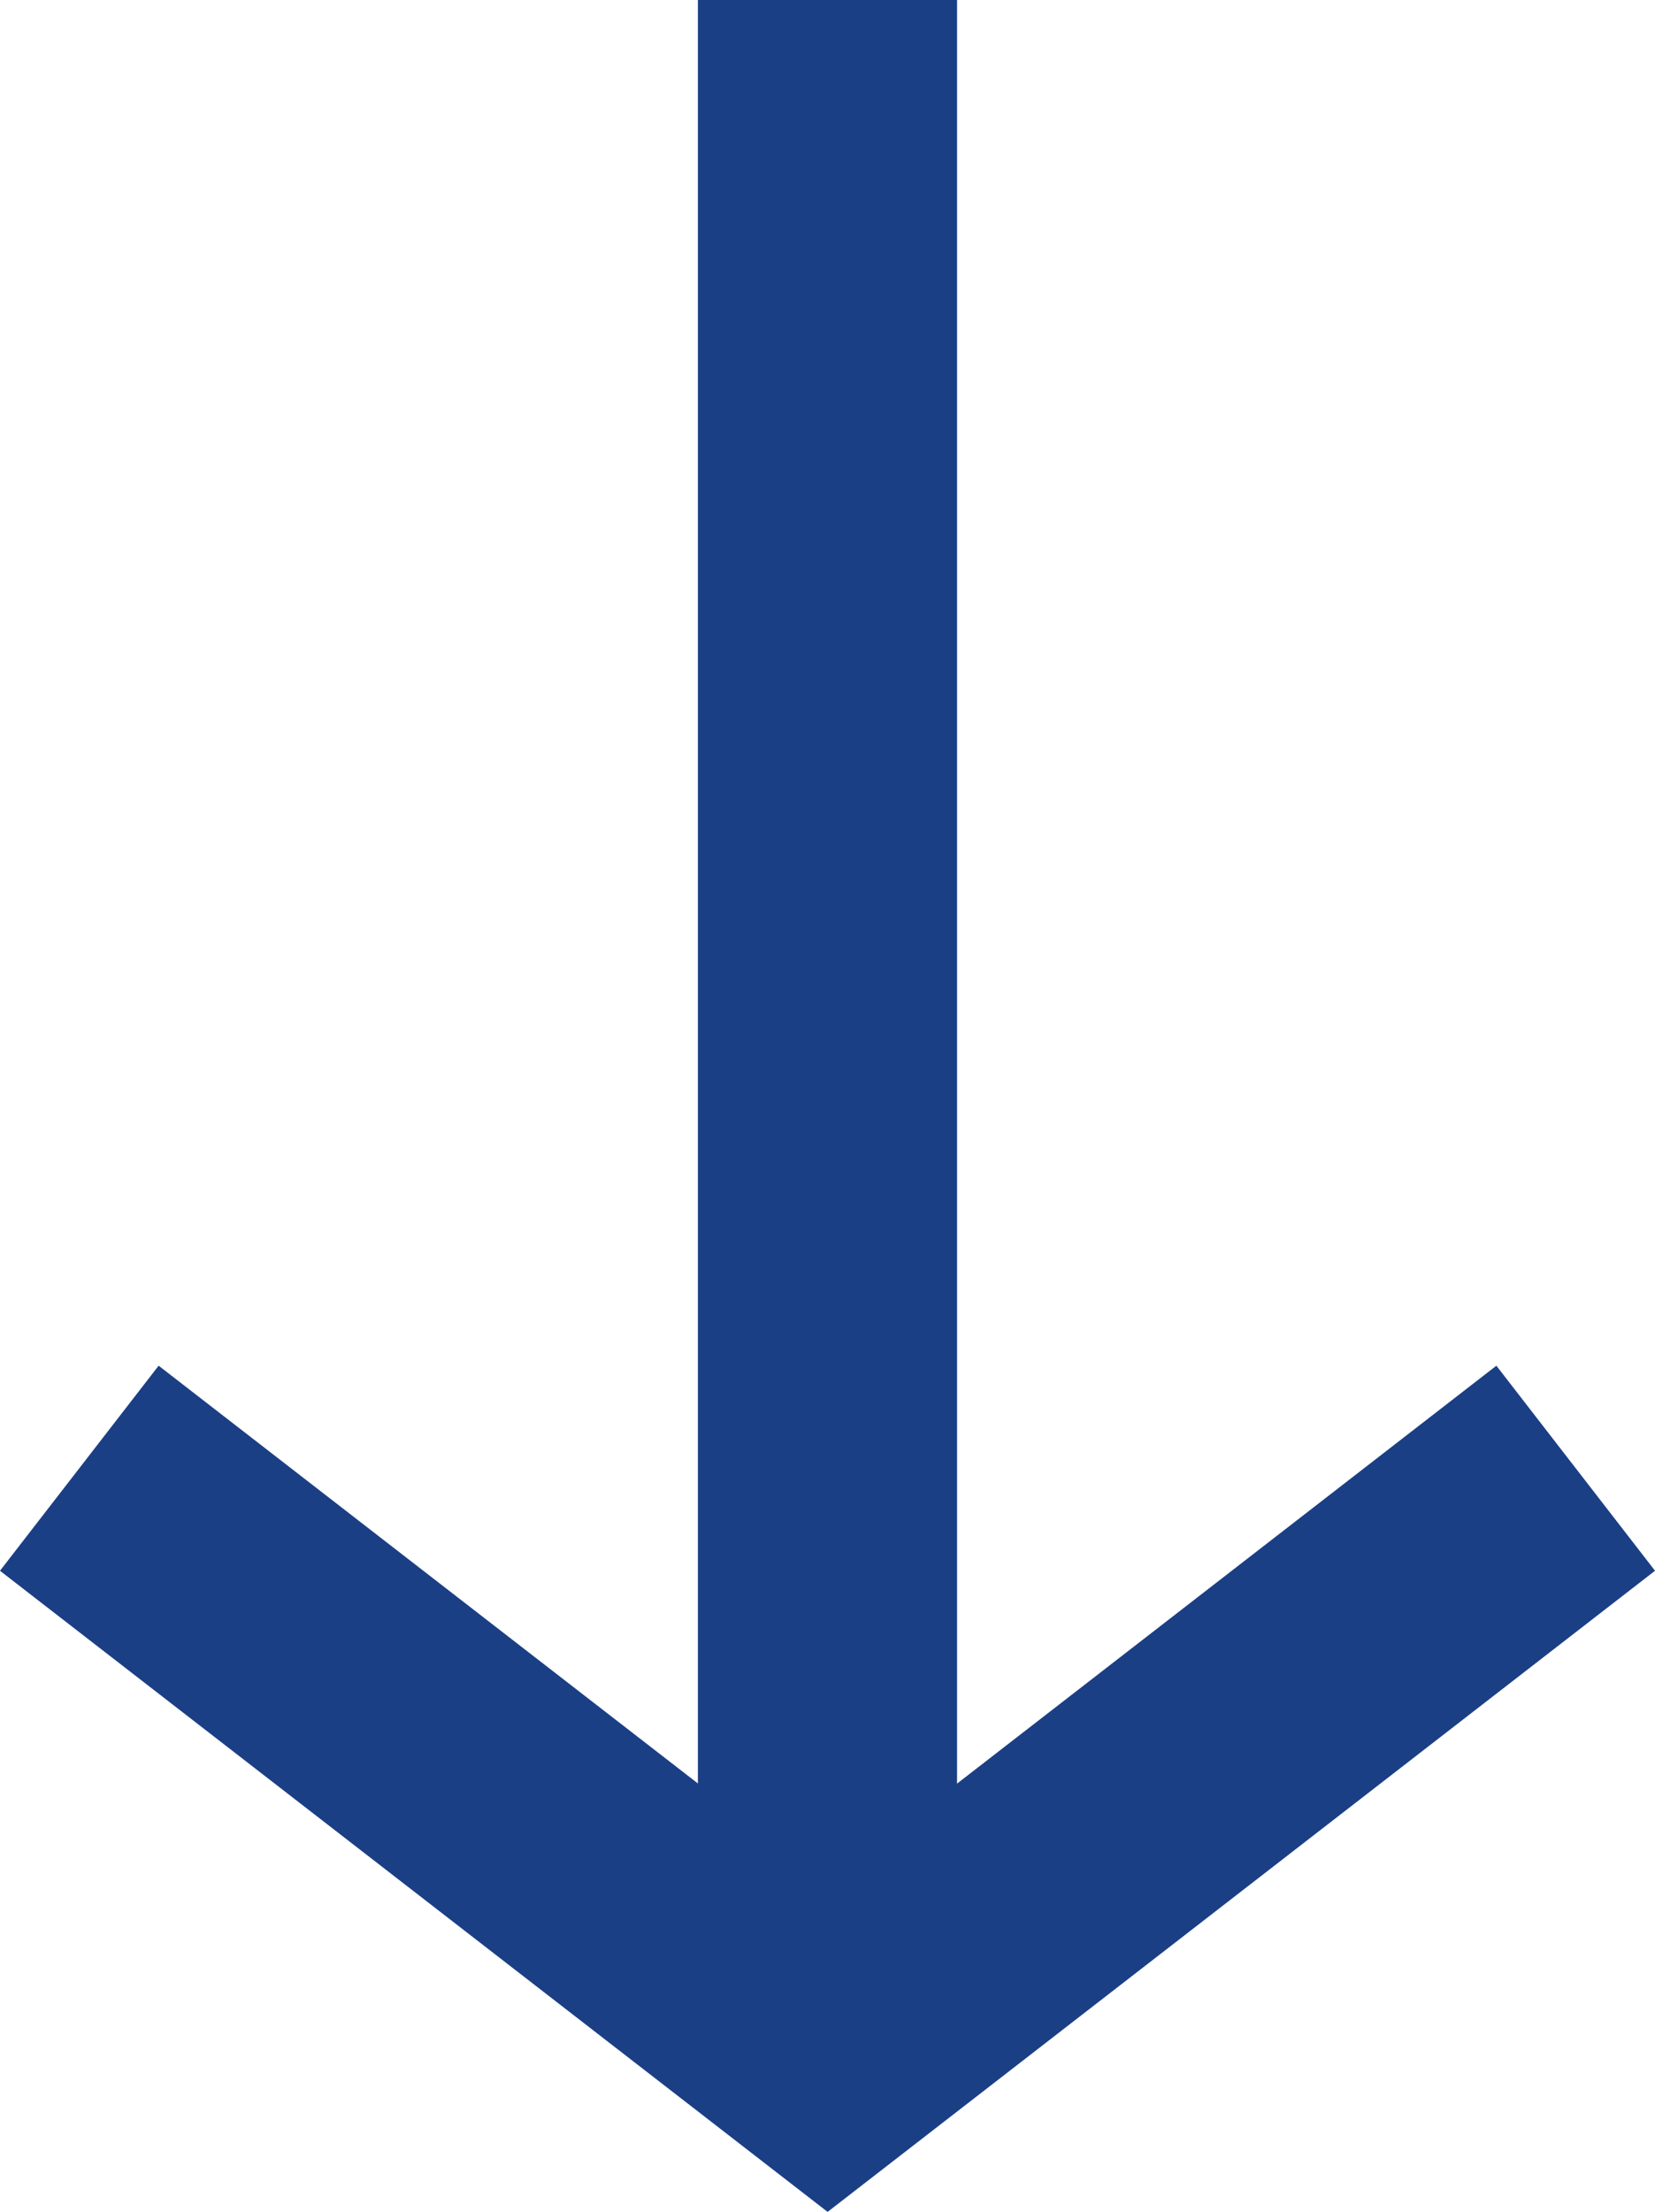
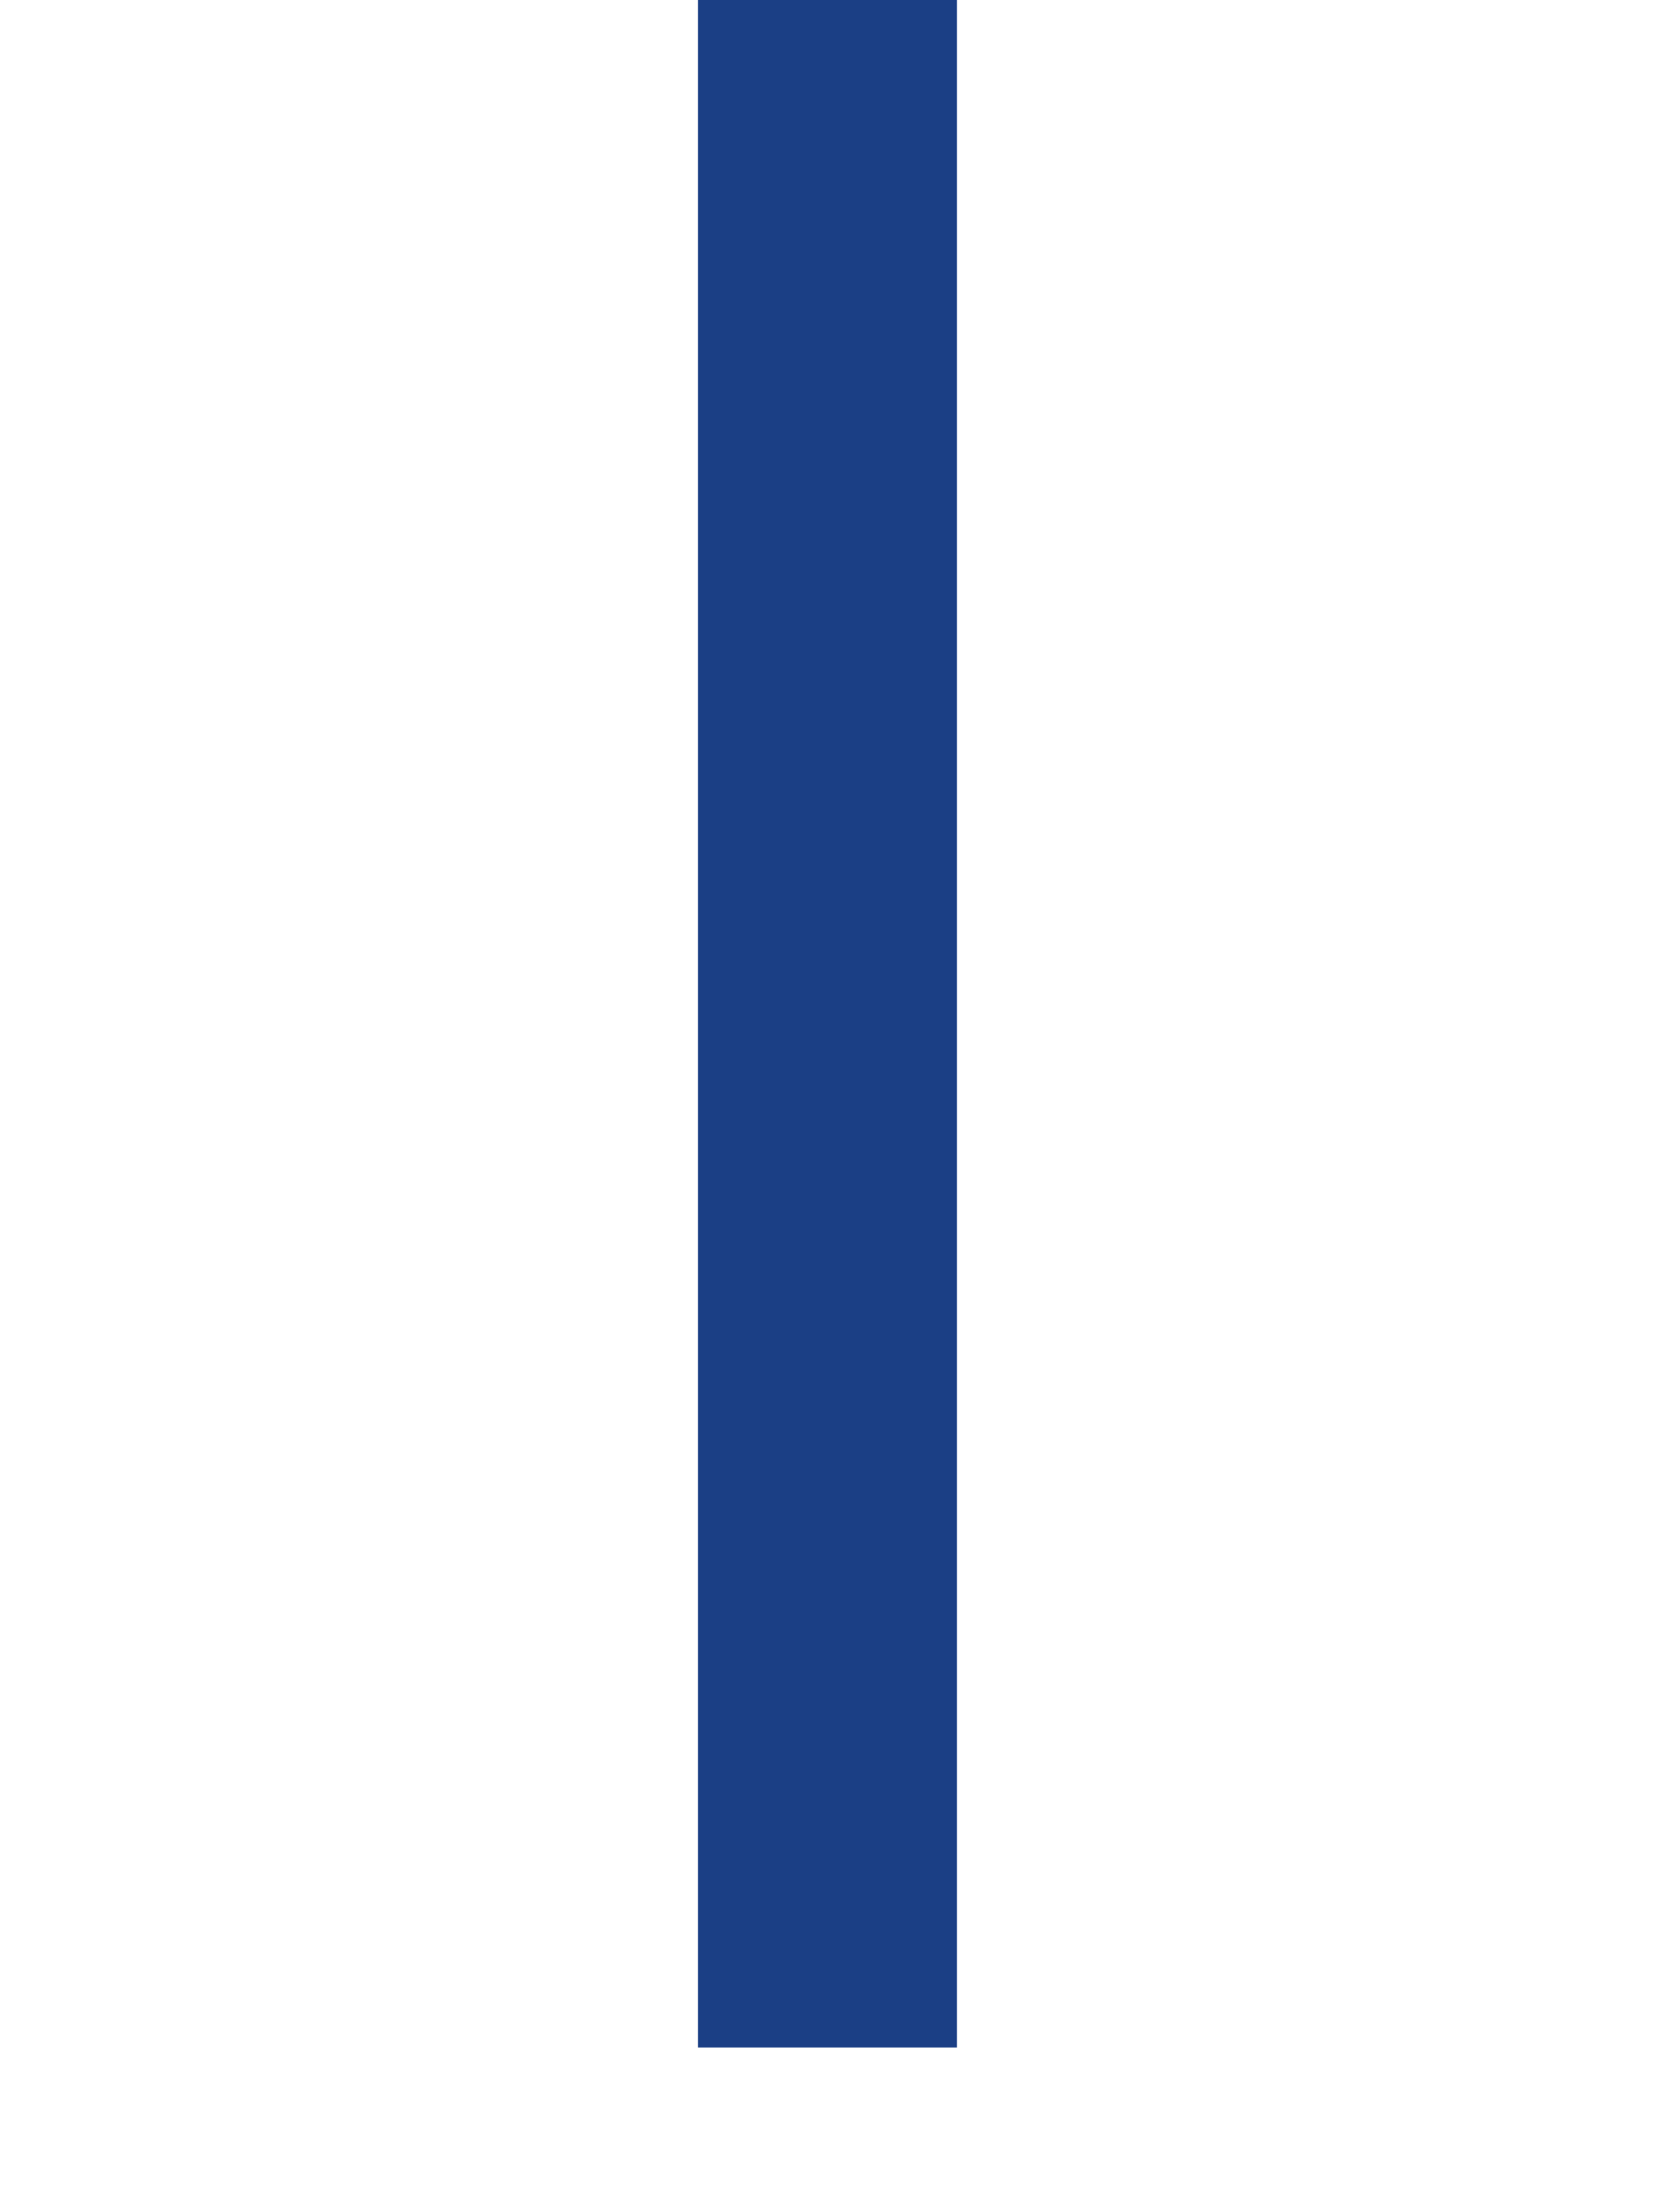
<svg xmlns="http://www.w3.org/2000/svg" version="1.1" id="Calque_1" x="0px" y="0px" width="25.545px" height="34.117px" viewBox="0 0 25.545 34.117" enable-background="new 0 0 25.545 34.117" xml:space="preserve">
  <g id="Groupe_7259" transform="translate(426.476 372.087) rotate(180)">
    <line id="Ligne_2" fill="none" stroke="#1B3F85" stroke-width="4" x1="413.704" y1="372.087" x2="413.704" y2="340.5" />
-     <path id="Tracé_1" fill="none" stroke="#1B3F85" stroke-width="4" d="M425.252,349.441l-11.55-8.941l-11.547,8.941" />
  </g>
</svg>